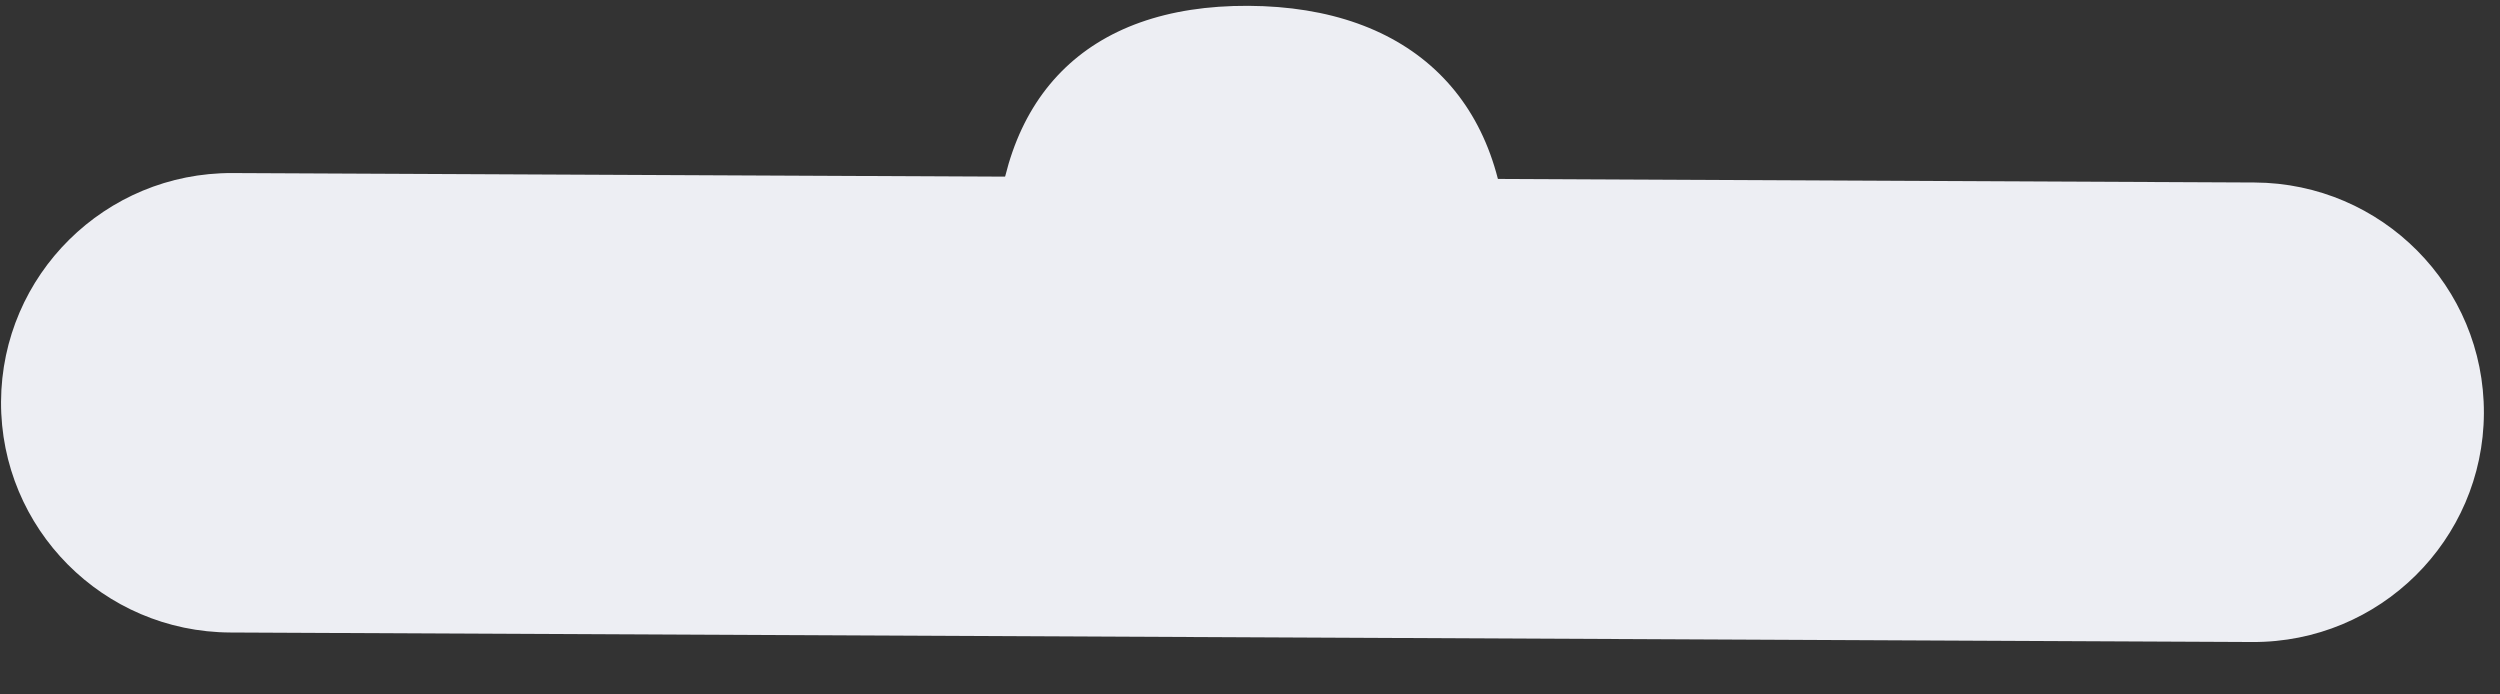
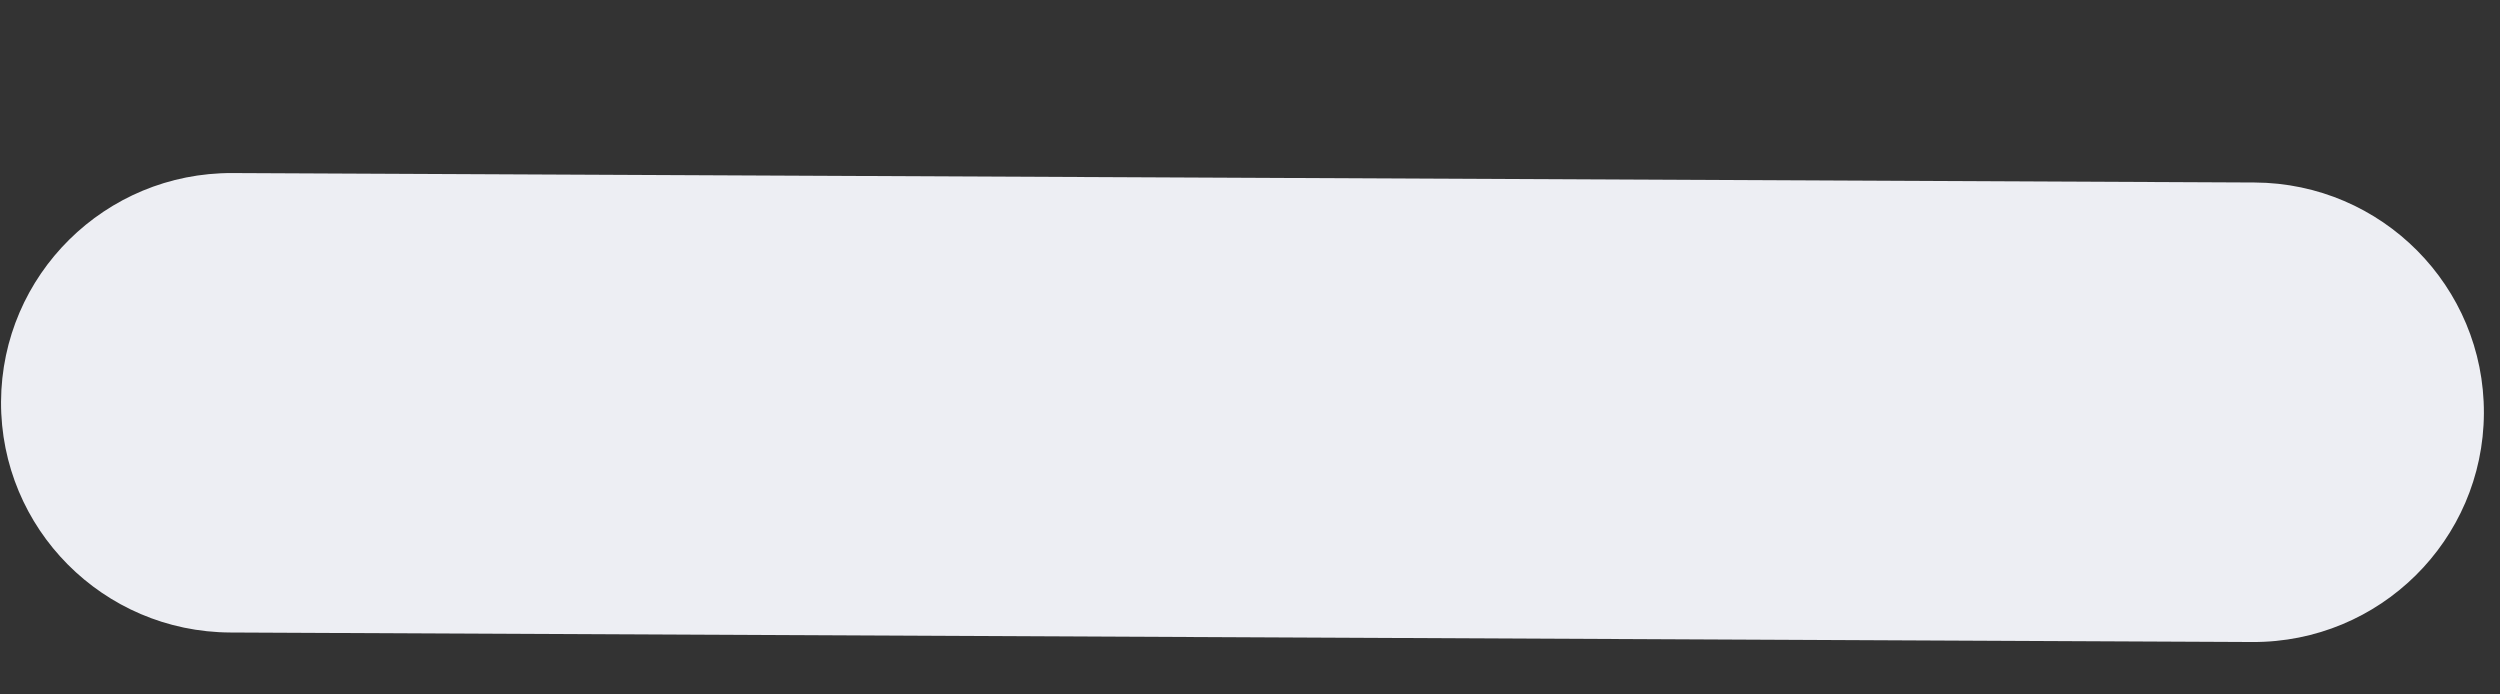
<svg xmlns="http://www.w3.org/2000/svg" width="36" height="10" viewBox="0 0 36 10" fill="none">
  <rect x="0" y="0" width="36" height="10" fill="#333333" stroke="none" />
  <g>
    <path d="M0.015 5.785C0.024 3.958 1.516 2.483 3.348 2.492L32.466 2.628C34.298 2.637 35.776 4.125 35.768 5.952C35.759 7.779 34.267 9.253 32.435 9.245L3.317 9.108C1.485 9.1 0.007 7.612 0.015 5.785Z" fill="#EDEEF3" />
-     <path d="M21.708 3.777C18.022 3.76 20.179 3.77 17.838 3.759C15.497 3.748 17.838 3.759 14.336 3.743C14.347 1.408 15.634 0.073 17.975 0.084C20.316 0.095 21.719 1.443 21.708 3.777Z" fill="#EDEEF3" />
  </g>
</svg>